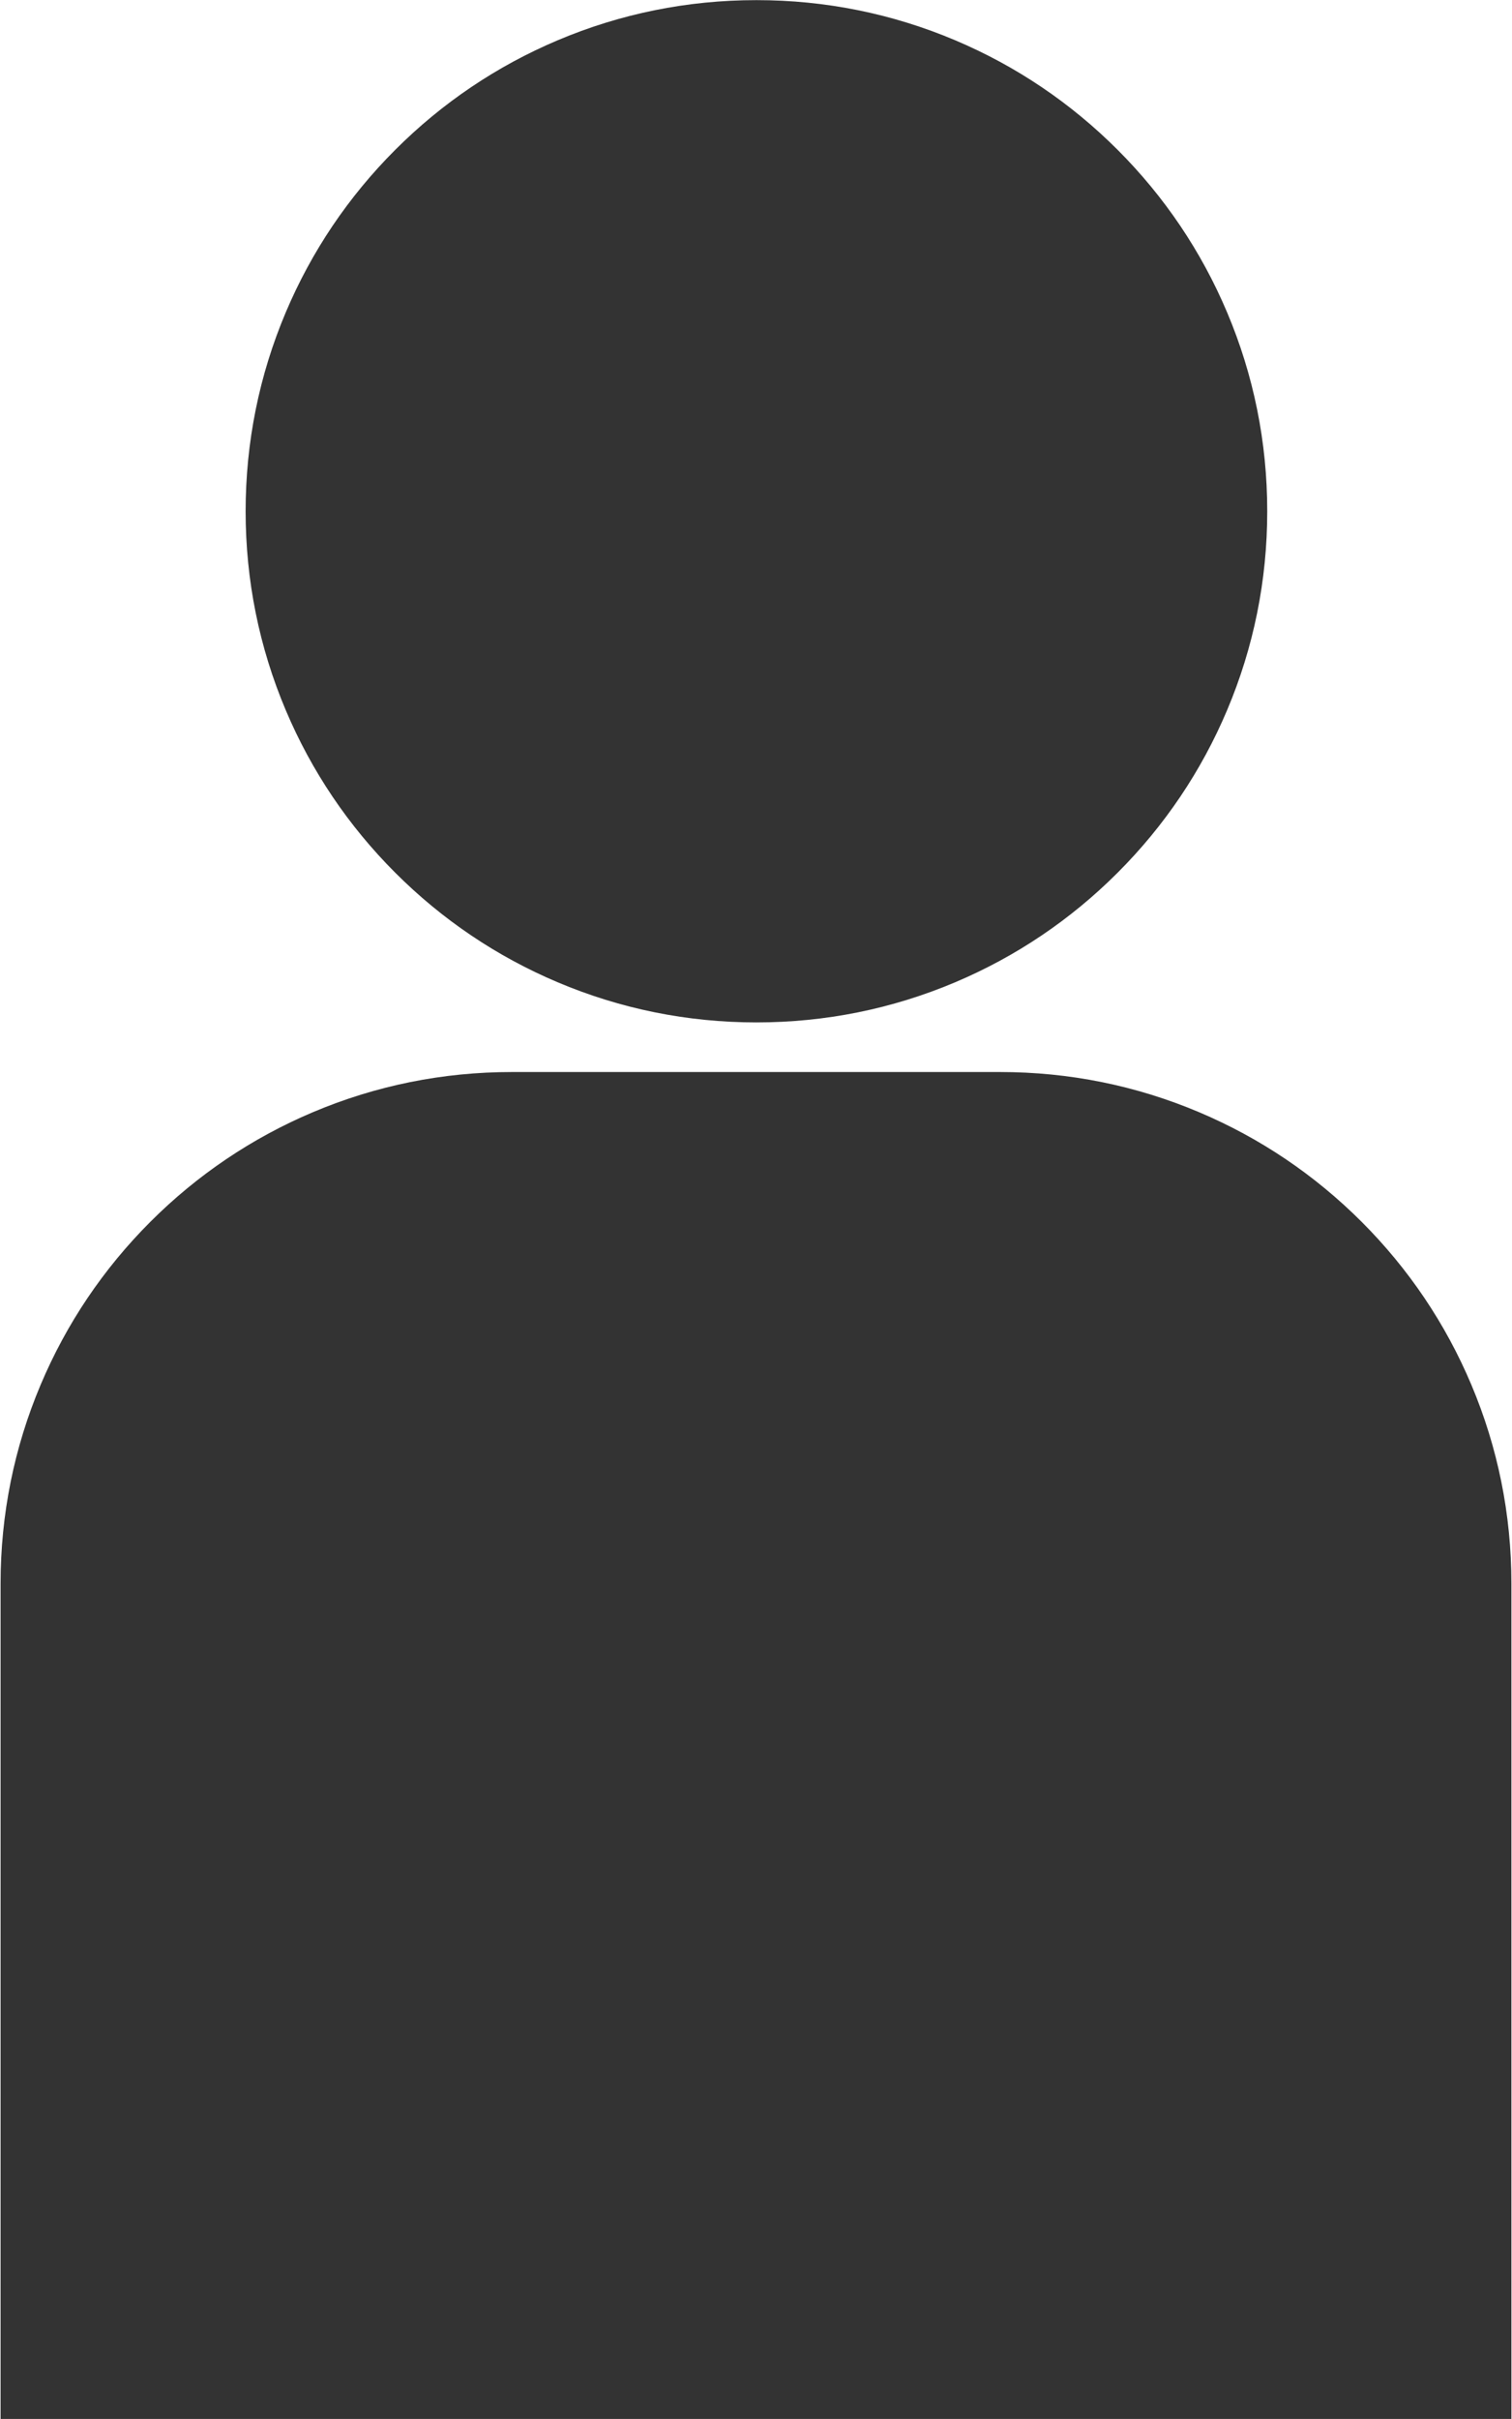
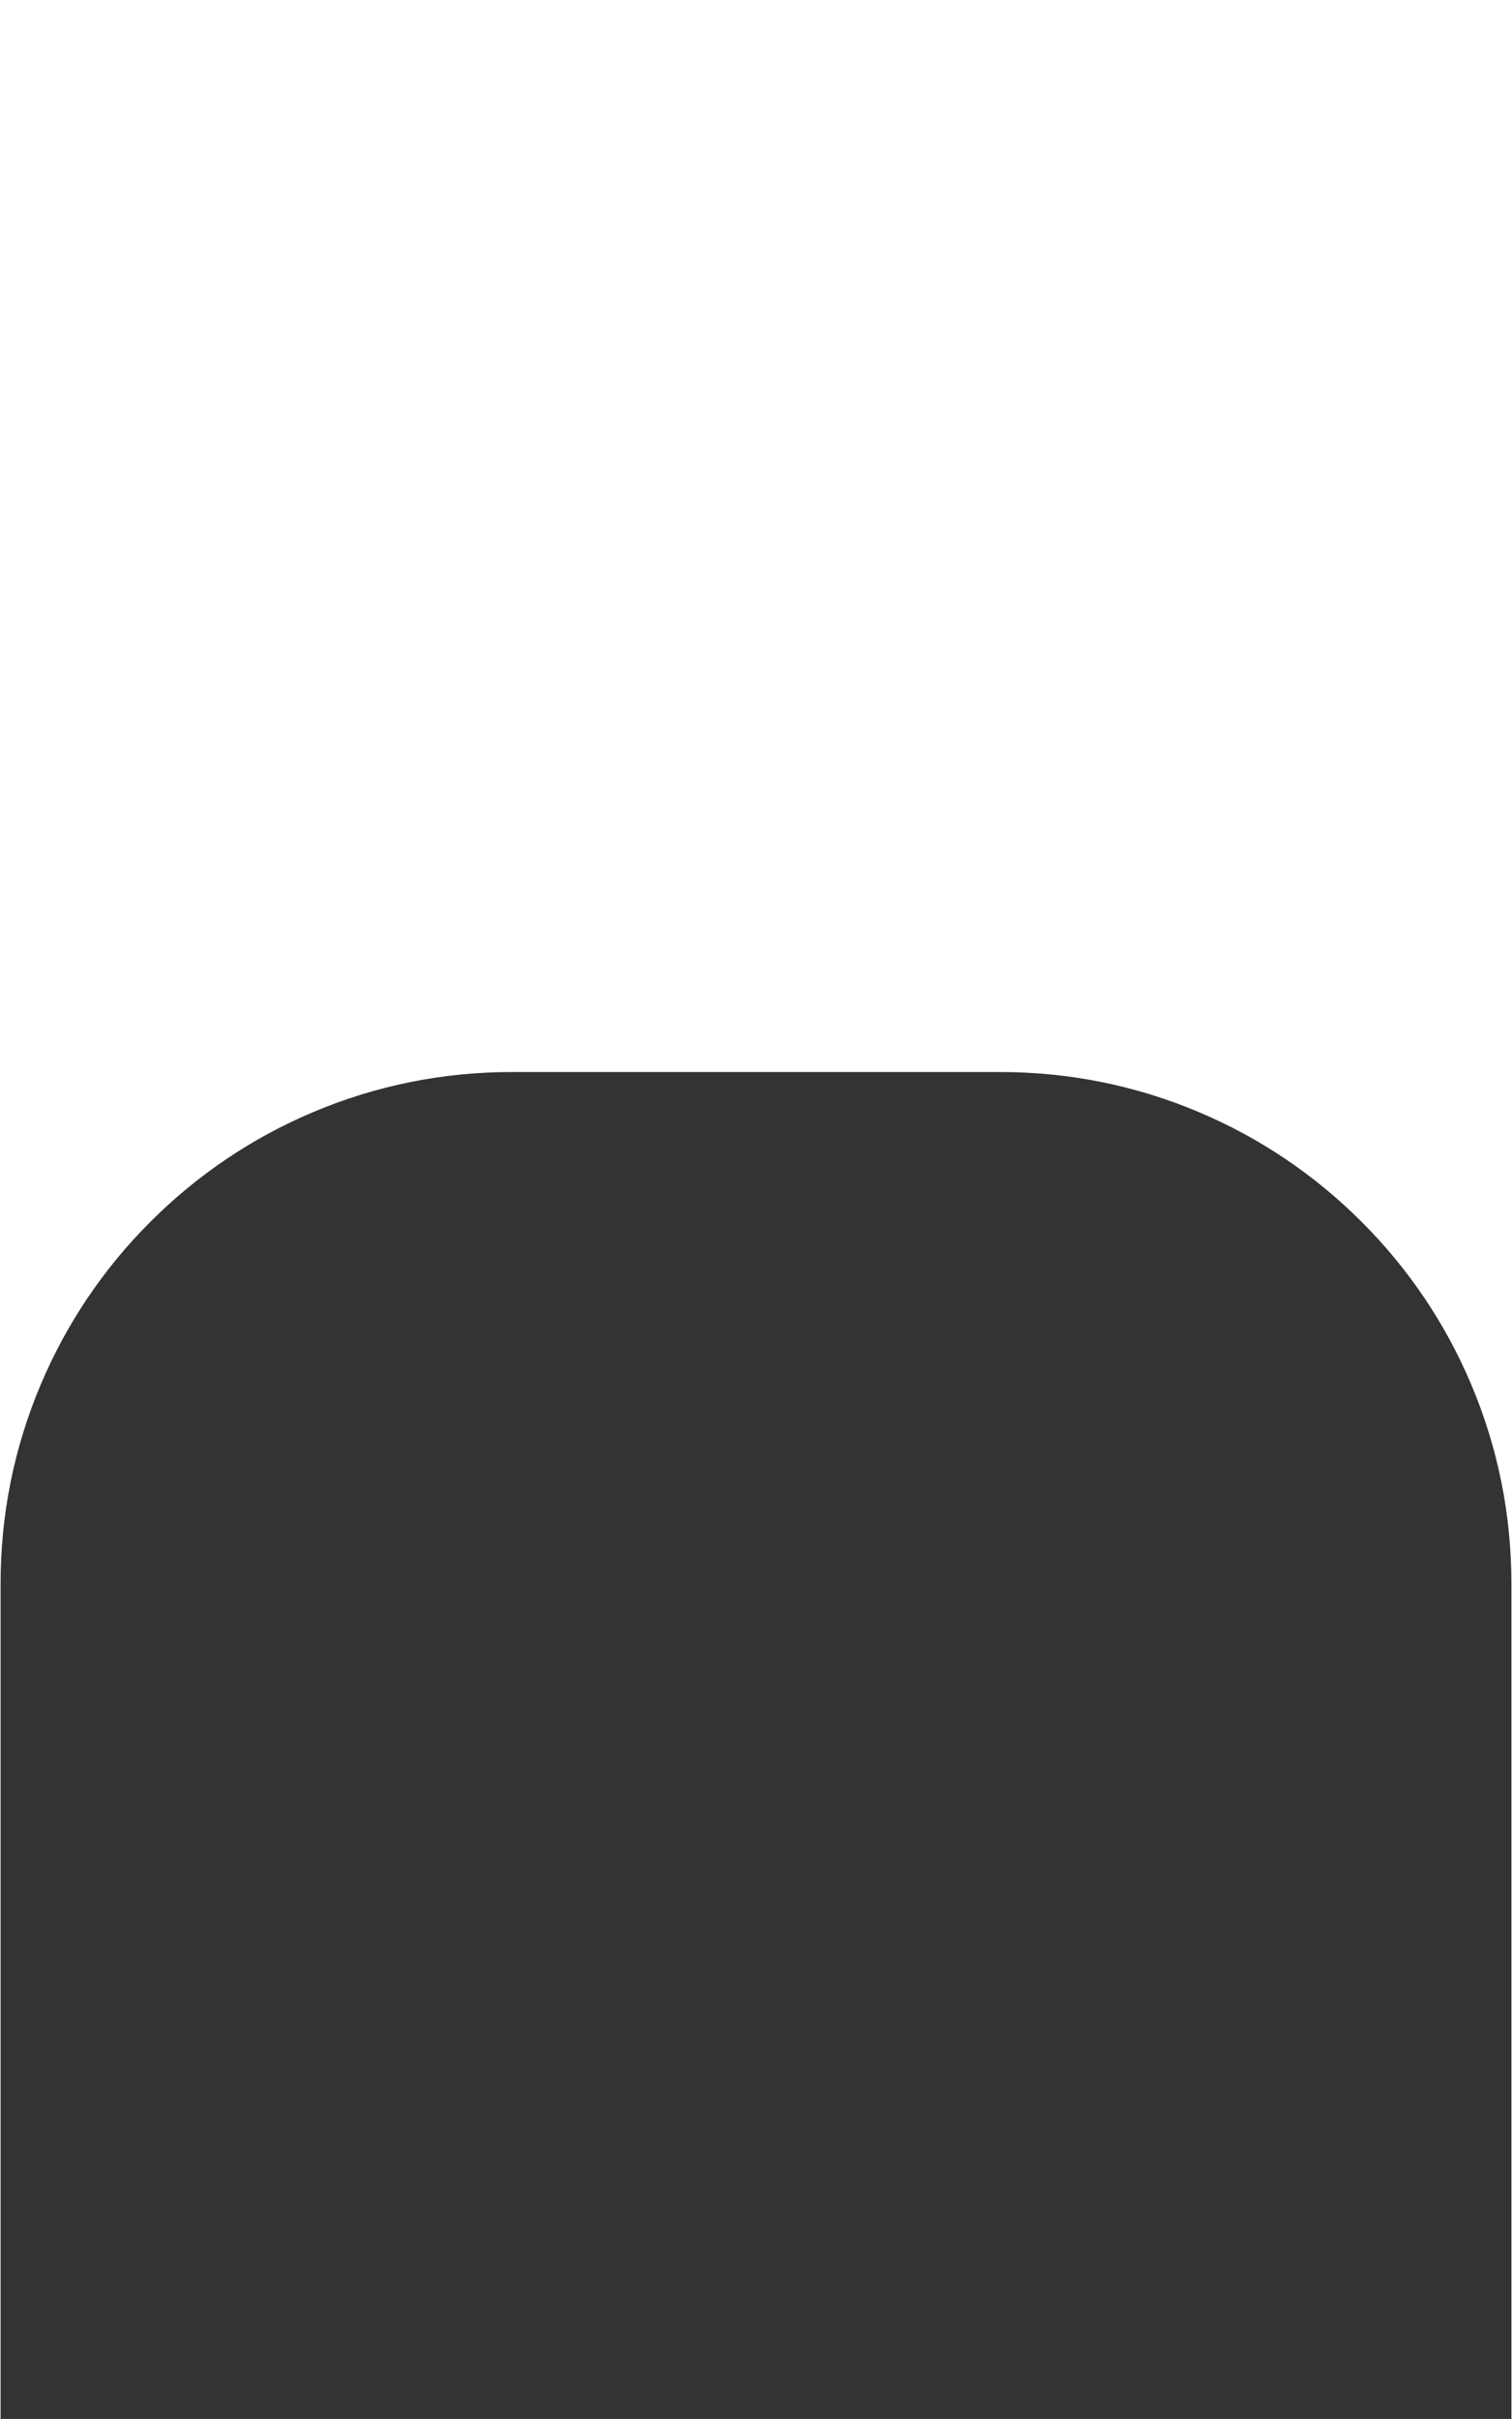
<svg xmlns="http://www.w3.org/2000/svg" id="_レイヤー_2" data-name="レイヤー_2" viewBox="0 0 2114 3380">
  <defs>
    <style>
      .cls-1 {
        fill: #333;
      }
    </style>
  </defs>
-   <path class="cls-1" d="M1057.6,1428.54c-96.39,0-189.93-18.89-278.01-56.14-85.05-35.97-161.42-87.46-226.99-153.03-65.57-65.57-117.06-141.95-153.03-226.99-37.26-88.08-56.14-181.62-56.14-278.01s18.89-189.93,56.14-278.01c35.97-85.05,87.46-161.43,153.03-227,65.57-65.57,141.94-117.06,226.99-153.03C867.67,19.07,961.2.18,1057.6.18s189.93,18.89,278.01,56.14c85.05,35.97,161.42,87.46,226.99,153.03,65.57,65.57,117.06,141.95,153.03,227,37.26,88.07,56.15,181.61,56.15,278.01s-18.89,189.93-56.15,278.01c-35.97,85.04-87.46,161.42-153.03,226.99-65.57,65.57-141.94,117.06-226.99,153.03-88.08,37.25-181.62,56.14-278.01,56.14Z" />
  <path class="cls-1" d="M.81,3379.82v-1167.19c0-96.47,18.9-190.09,56.19-278.24,36-85.12,87.53-161.56,153.16-227.19,65.63-65.63,142.06-117.16,227.19-153.16,88.15-37.29,181.77-56.19,278.24-56.19h682.81c96.48,0,190.09,18.9,278.24,56.19,85.12,36,161.56,87.54,227.19,153.16,65.63,65.63,117.16,142.07,153.16,227.19,37.29,88.16,56.19,181.77,56.19,278.24v1167.19H.81Z" />
</svg>